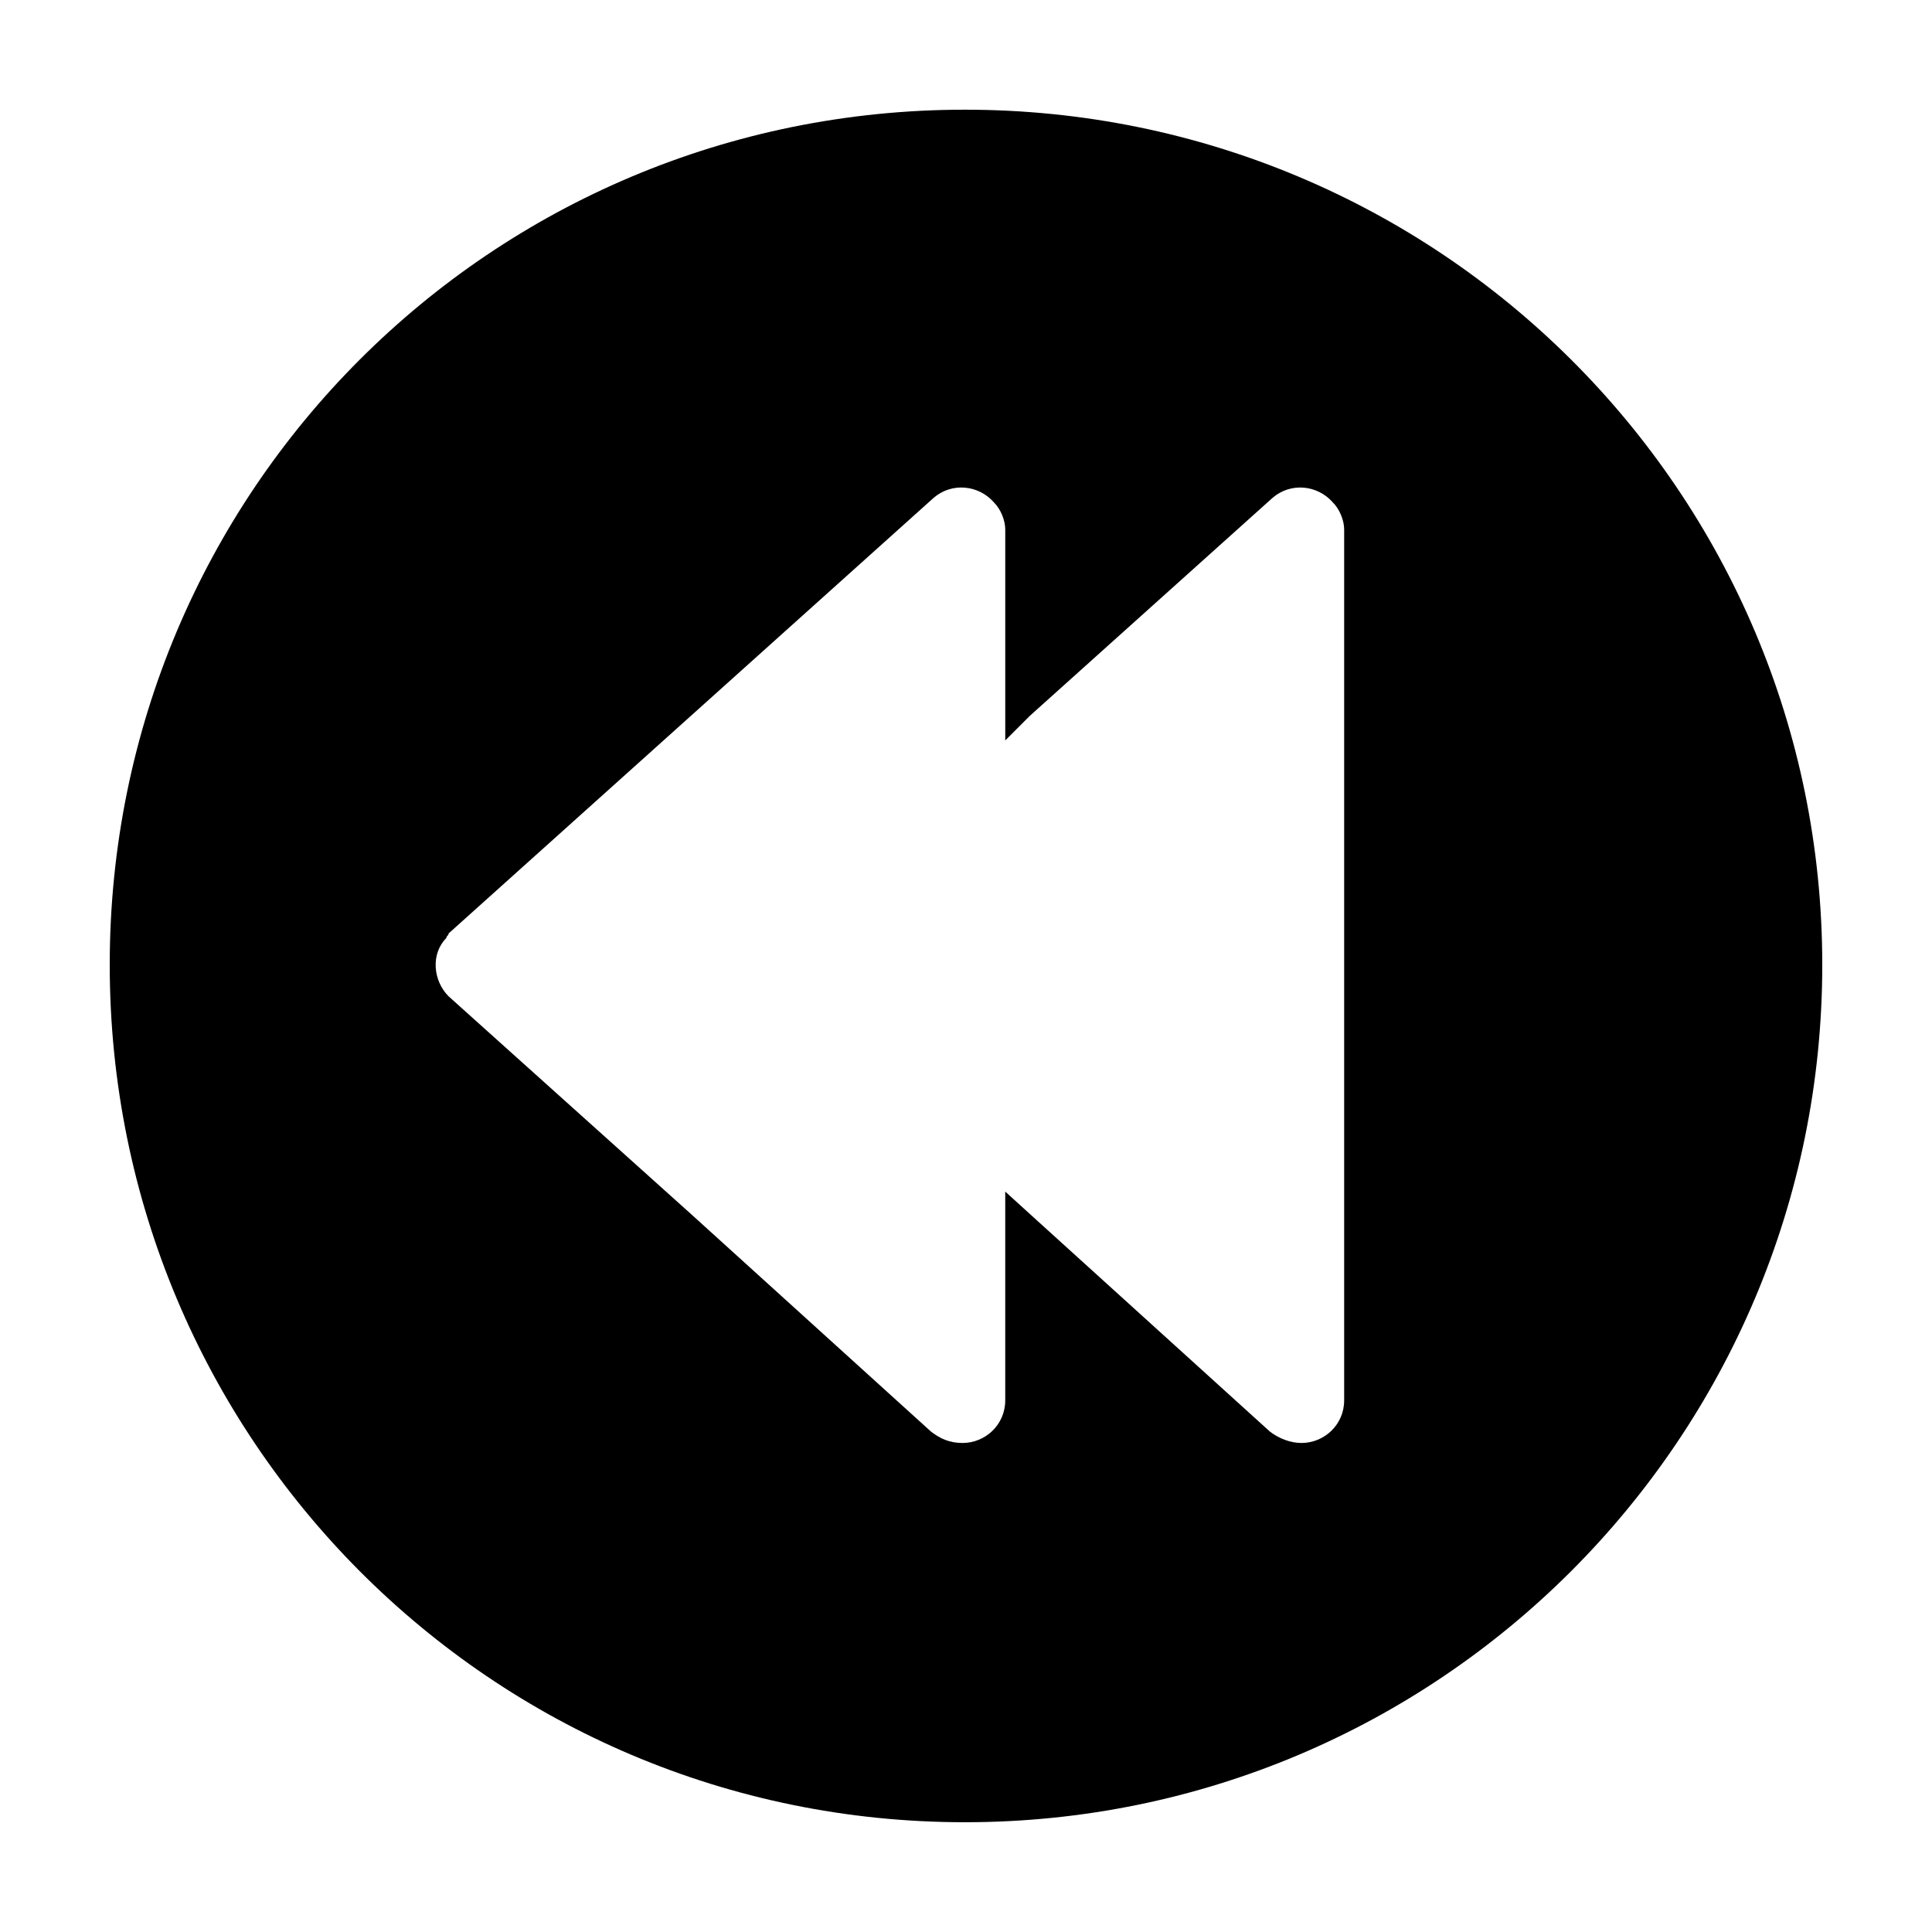
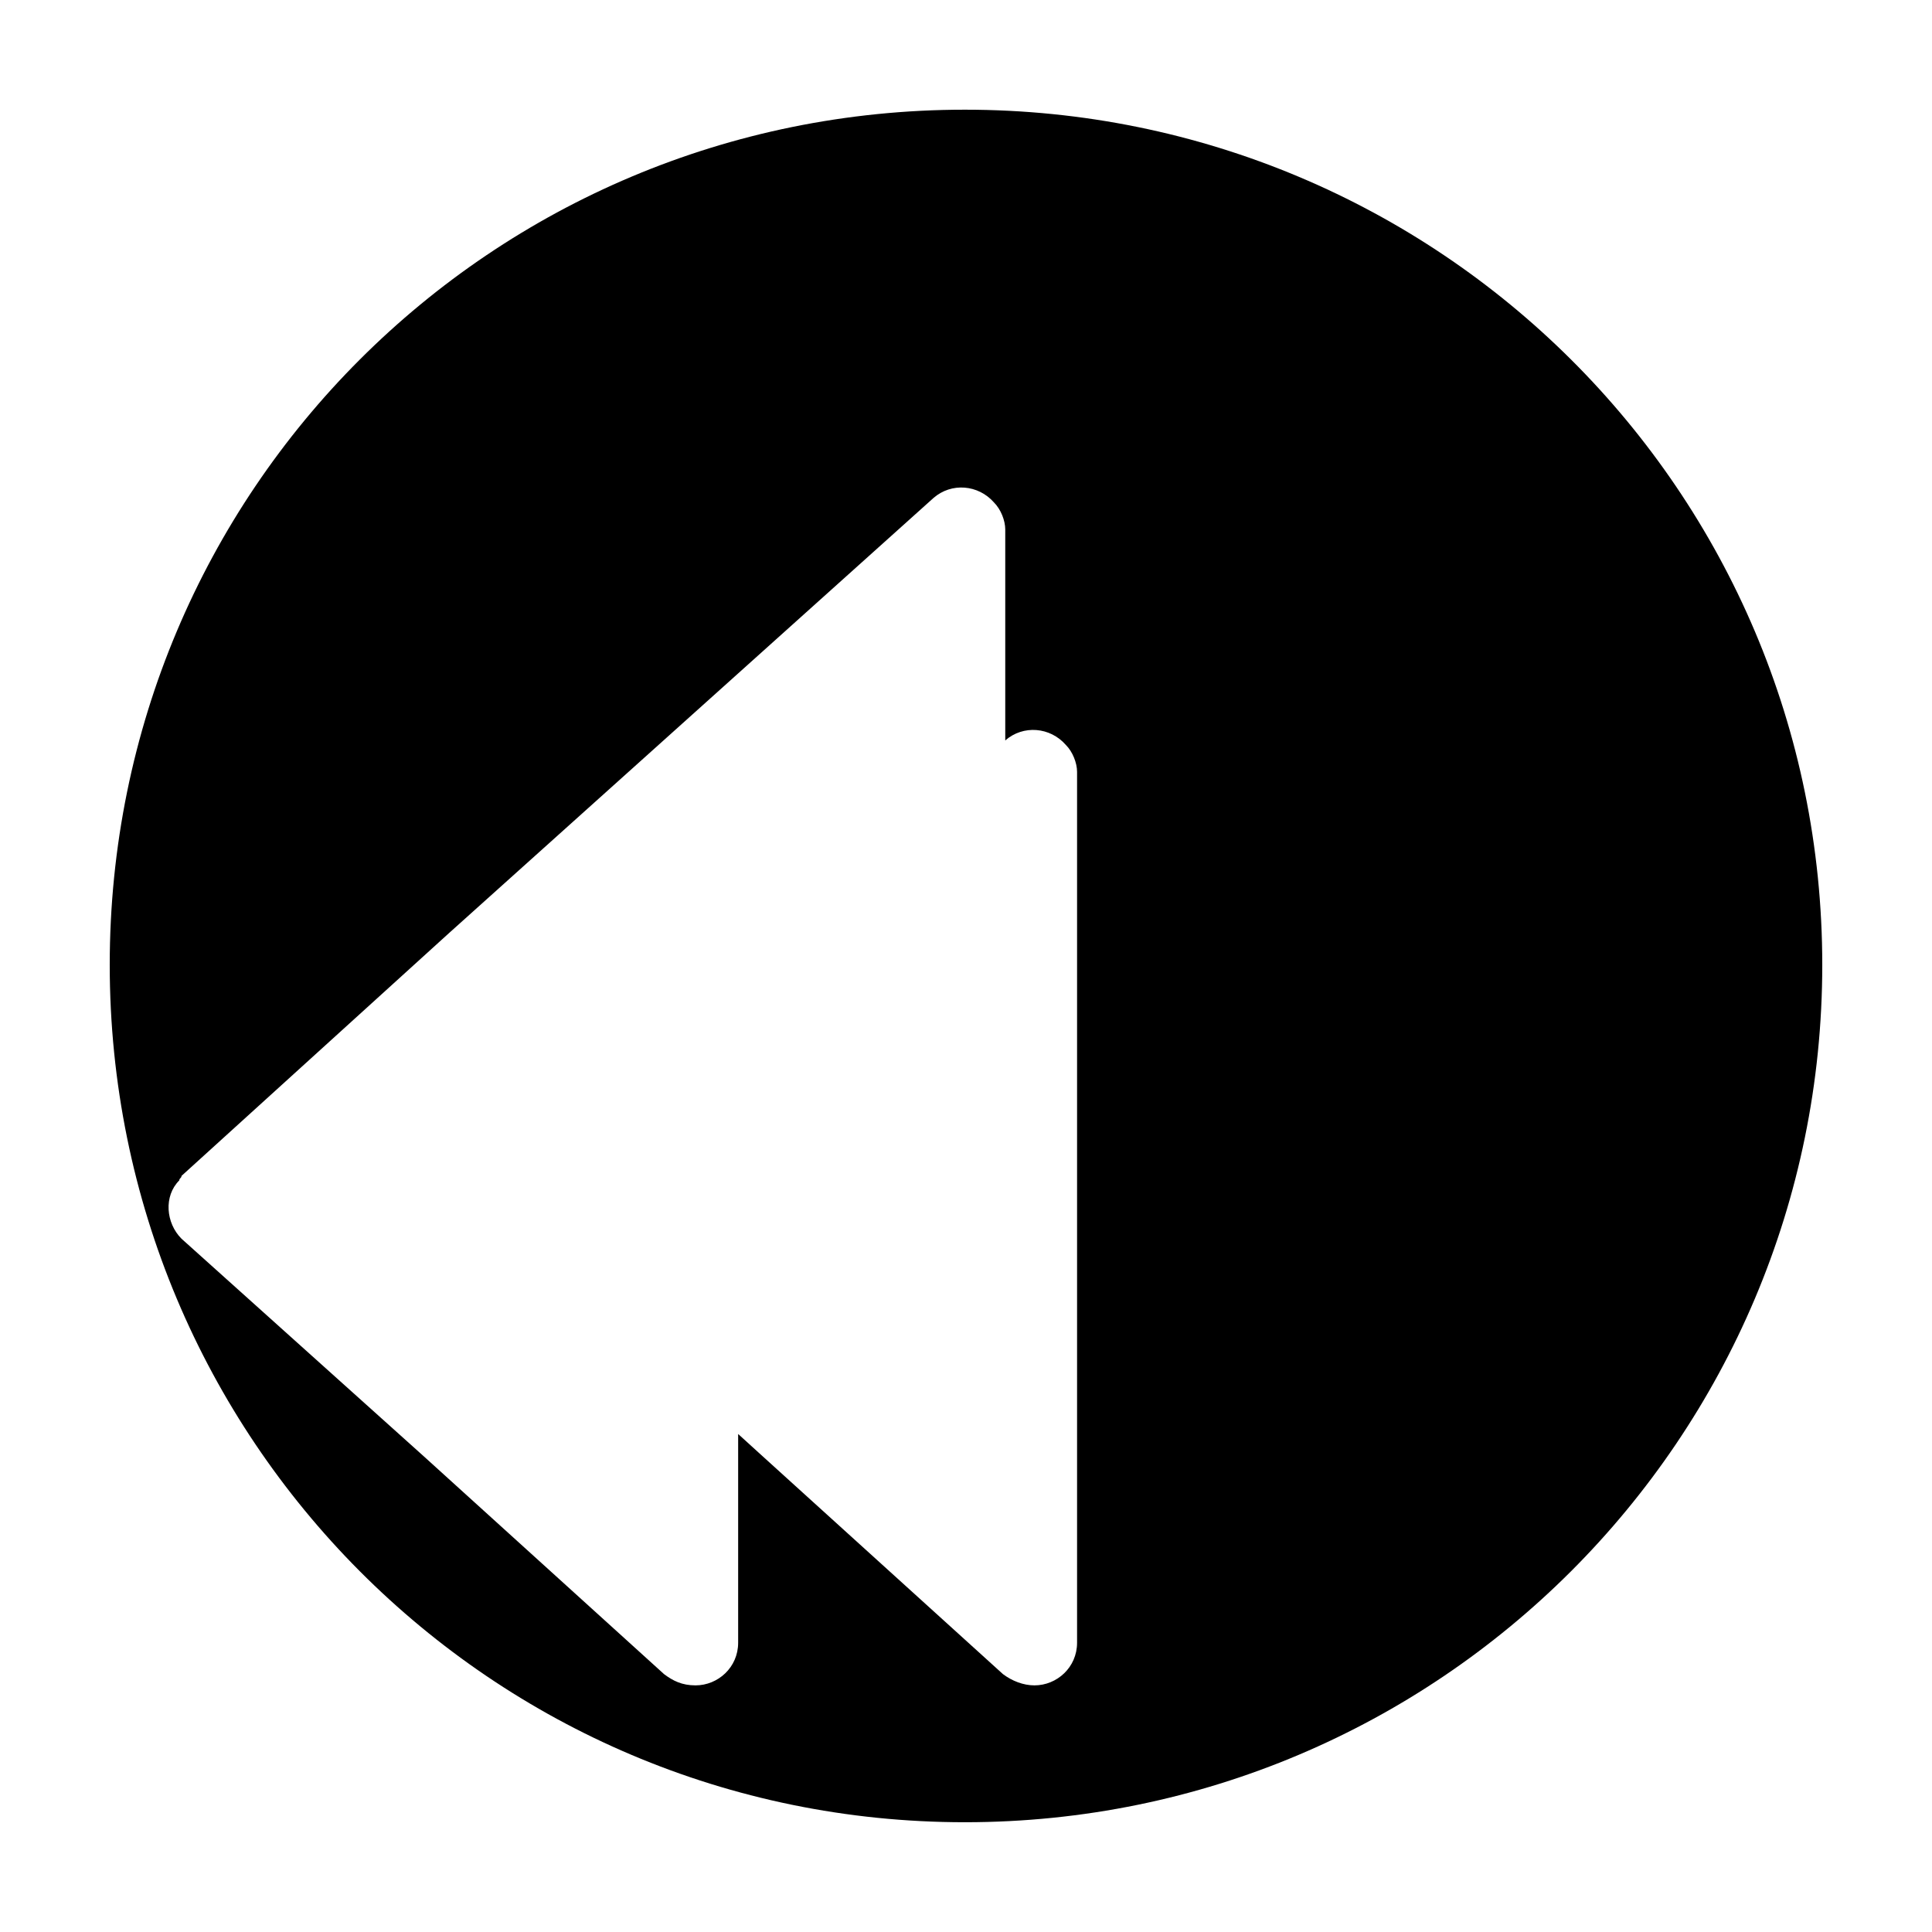
<svg xmlns="http://www.w3.org/2000/svg" fill="#000000" width="800px" height="800px" version="1.1" viewBox="144 144 512 512">
-   <path d="m399.7 173.07c125.51 0 227.22 101.12 227.22 226.62 0 125.51-101.71 227.22-227.22 227.22-125.51 0-226.62-101.71-226.62-227.22 0-125.51 101.12-226.62 226.62-226.62zm-136.81 218.3 128.48-115.39c4.758-4.164 11.895-3.57 16.059 1.191 1.785 1.785 2.973 4.758 2.973 7.137v55.914l6.543-6.543 64.238-57.695c4.758-4.164 11.895-3.57 16.059 1.191 1.785 1.785 2.973 4.758 2.973 7.137v230.79c0 6.543-5.352 11.301-11.301 11.301-2.973 0-5.949-1.191-8.328-2.973l-63.645-57.695-6.543-5.949v55.316c0 6.543-5.352 11.301-11.301 11.301-3.57 0-5.949-1.191-8.328-2.973l-63.645-57.695-64.238-57.695c-4.164-4.164-4.758-11.301-0.594-15.465 0-0.594 0.594-0.594 0.594-1.191z" fill-rule="evenodd" />
+   <path d="m399.7 173.07c125.51 0 227.22 101.12 227.22 226.62 0 125.51-101.71 227.22-227.22 227.22-125.51 0-226.62-101.71-226.62-227.22 0-125.51 101.12-226.62 226.62-226.62zm-136.81 218.3 128.48-115.39c4.758-4.164 11.895-3.57 16.059 1.191 1.785 1.785 2.973 4.758 2.973 7.137v55.914c4.758-4.164 11.895-3.57 16.059 1.191 1.785 1.785 2.973 4.758 2.973 7.137v230.79c0 6.543-5.352 11.301-11.301 11.301-2.973 0-5.949-1.191-8.328-2.973l-63.645-57.695-6.543-5.949v55.316c0 6.543-5.352 11.301-11.301 11.301-3.57 0-5.949-1.191-8.328-2.973l-63.645-57.695-64.238-57.695c-4.164-4.164-4.758-11.301-0.594-15.465 0-0.594 0.594-0.594 0.594-1.191z" fill-rule="evenodd" />
</svg>